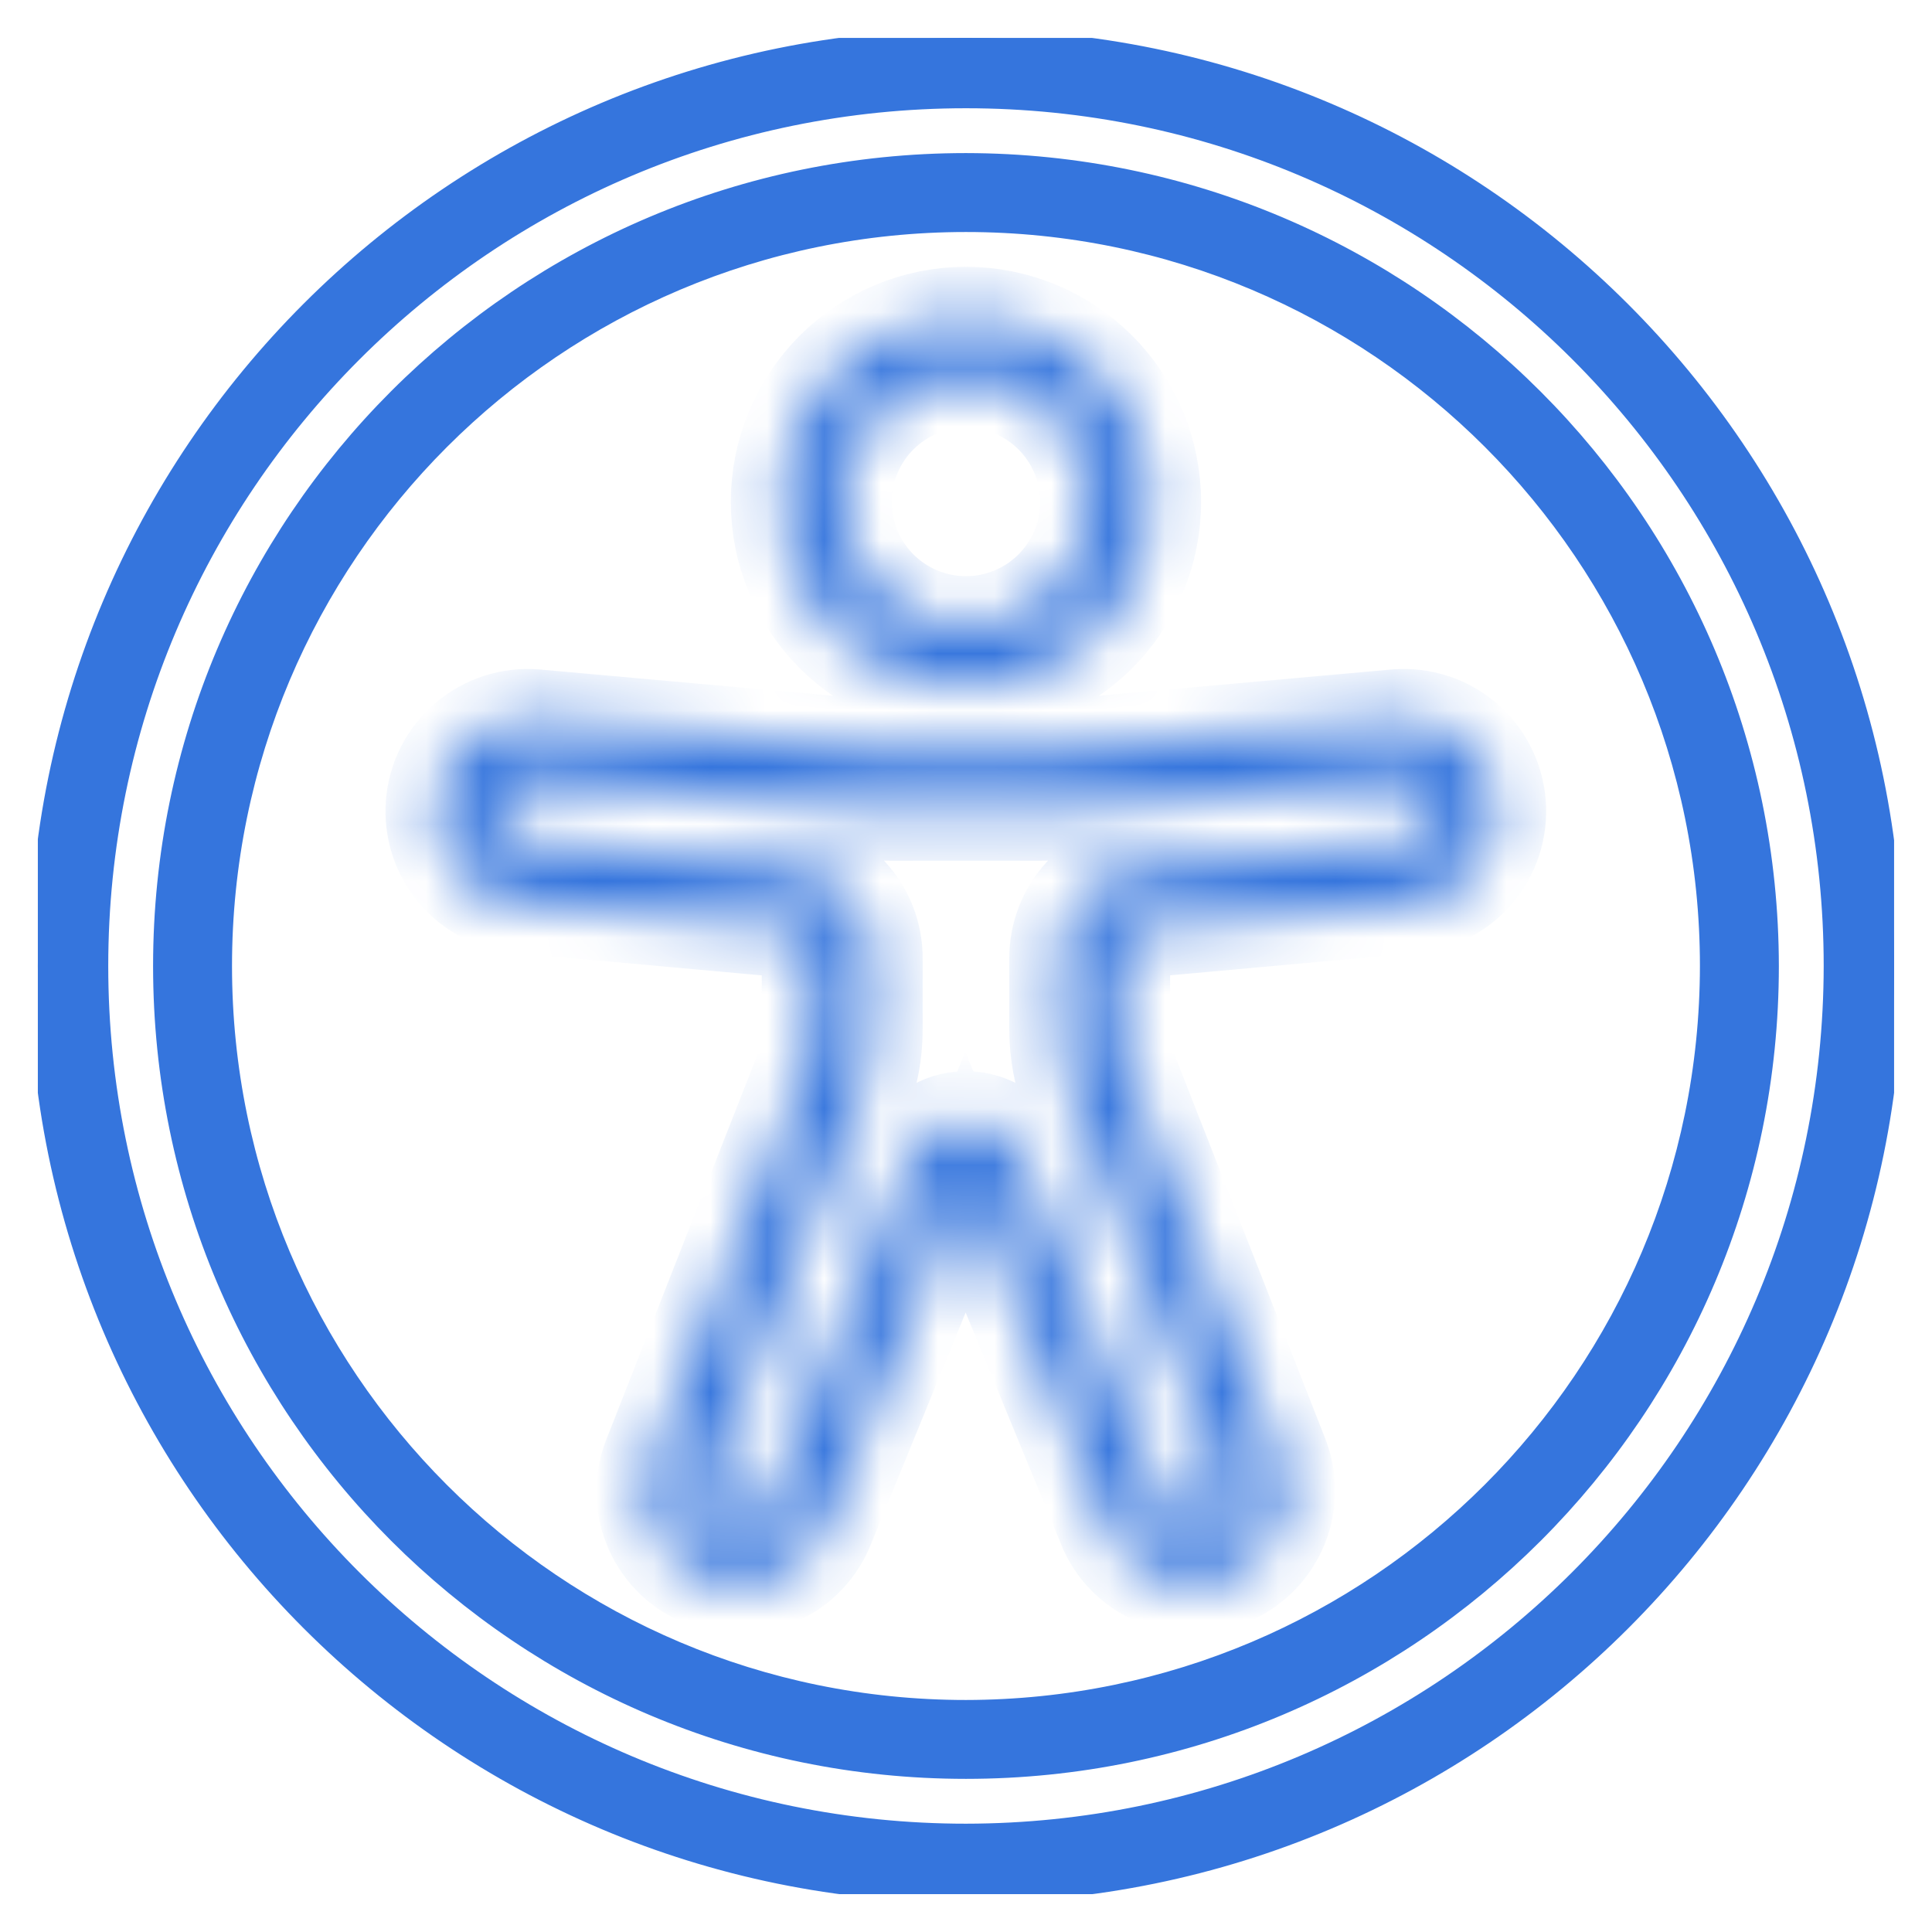
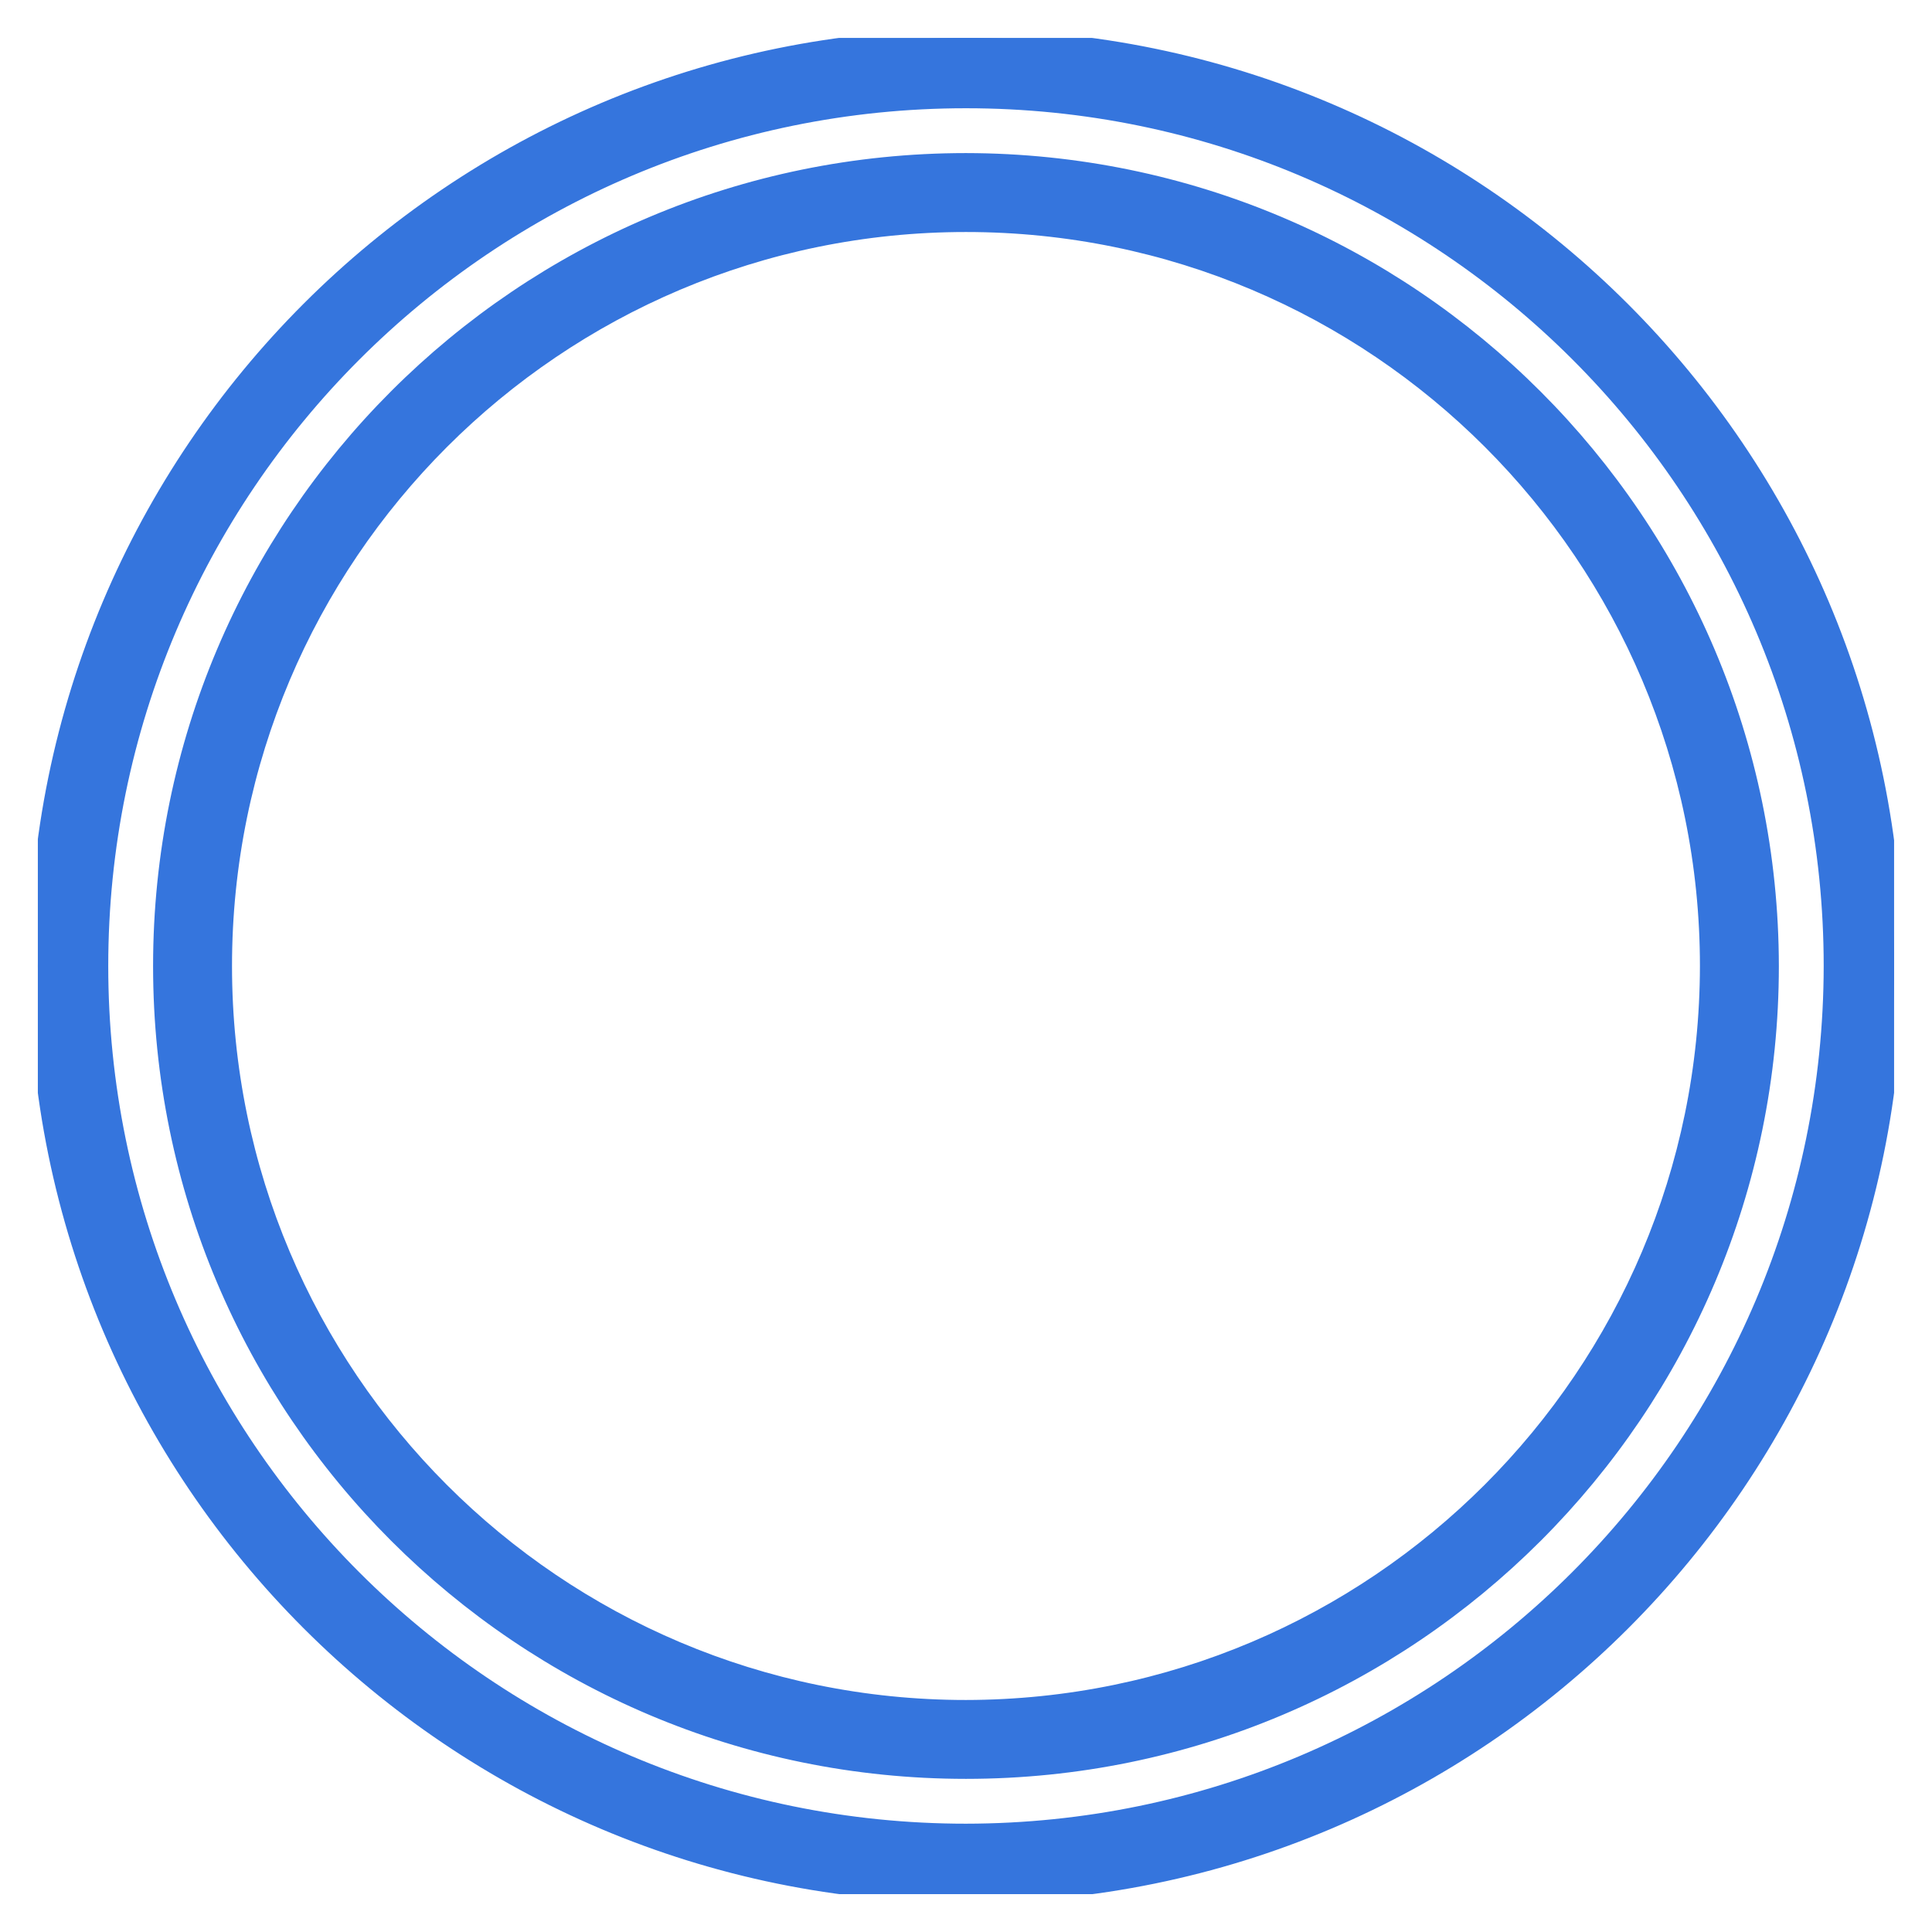
<svg xmlns="http://www.w3.org/2000/svg" width="34" height="34" viewBox="0 0 34 34" fill="none">
  <g clip-path="url(#clip0_770_84081)">
    <path d="M16.999 0.667C7.978 0.667 0.666 7.979 0.666 17C0.666 26.021 7.978 33.333 16.999 33.333C26.02 33.333 33.333 26.021 33.333 17C33.322 7.984 26.015 0.677 16.999 0.667ZM16.999 32.244C8.58 32.244 1.755 25.419 1.755 17C1.755 8.581 8.58 1.755 16.999 1.755C25.419 1.755 32.244 8.581 32.244 17C32.234 25.415 25.415 32.234 16.999 32.244Z" fill="#3575DD" stroke="#3575DD" stroke-width="0.3" />
    <path d="M16.999 2.844C9.181 2.844 2.844 9.182 2.844 17C2.844 24.818 9.181 31.155 16.999 31.155C24.817 31.155 31.155 24.818 31.155 17C31.146 9.185 24.814 2.854 16.999 2.844ZM16.999 30.067C9.783 30.067 3.933 24.216 3.933 17C3.933 9.783 9.783 3.933 16.999 3.933C24.216 3.933 30.066 9.783 30.066 17C30.058 24.213 24.212 30.058 16.999 30.067Z" fill="#3575DD" stroke="#3575DD" stroke-width="0.3" />
    <mask id="path-3-inside-1_770_84081" fill="white">
      <path d="M16.999 12.1C17.866 12.1 18.696 11.756 19.309 11.143C19.922 10.53 20.266 9.7 20.266 8.833C20.266 7.967 19.922 7.136 19.309 6.523C18.696 5.911 17.866 5.566 16.999 5.566C16.133 5.566 15.302 5.911 14.689 6.523C14.077 7.136 13.732 7.967 13.732 8.833C13.732 9.7 14.077 10.53 14.689 11.143C15.302 11.756 16.133 12.1 16.999 12.1ZM16.999 6.655C17.577 6.655 18.131 6.885 18.539 7.293C18.948 7.702 19.177 8.256 19.177 8.833C19.177 9.411 18.948 9.965 18.539 10.373C18.131 10.781 17.577 11.011 16.999 11.011C16.422 11.011 15.868 10.781 15.459 10.373C15.051 9.965 14.821 9.411 14.821 8.833C14.821 8.256 15.051 7.702 15.459 7.293C15.868 6.885 16.422 6.655 16.999 6.655ZM24.582 12.649H24.573L18.856 13.162C18.661 13.18 18.466 13.189 18.271 13.189H15.727C15.532 13.189 15.338 13.18 15.143 13.163L9.417 12.649C8.985 12.615 8.557 12.754 8.228 13.035C7.898 13.316 7.694 13.717 7.66 14.149C7.626 14.581 7.765 15.009 8.047 15.338C8.328 15.668 8.729 15.872 9.161 15.905L13.781 16.325C13.917 16.337 14.043 16.399 14.134 16.5C14.226 16.6 14.277 16.731 14.277 16.866V18.119C14.277 18.391 14.226 18.661 14.127 18.914L11.507 25.586C11.42 25.782 11.373 25.994 11.367 26.208C11.362 26.423 11.399 26.636 11.477 26.836C11.554 27.037 11.67 27.219 11.818 27.375C11.966 27.53 12.143 27.655 12.339 27.741C12.536 27.828 12.747 27.876 12.962 27.881C13.176 27.886 13.389 27.849 13.59 27.771C13.79 27.694 13.973 27.578 14.128 27.43C14.283 27.282 14.408 27.105 14.495 26.909L16.991 20.804L19.512 26.925C19.692 27.312 20.017 27.612 20.417 27.763C20.817 27.913 21.259 27.901 21.65 27.729C22.04 27.556 22.348 27.238 22.507 26.842C22.666 26.446 22.664 26.004 22.501 25.609L19.872 18.913C19.772 18.659 19.721 18.39 19.721 18.118V16.866C19.721 16.73 19.772 16.599 19.864 16.499C19.956 16.399 20.081 16.336 20.217 16.324L24.83 15.905C25.262 15.873 25.663 15.669 25.945 15.341C26.227 15.012 26.367 14.585 26.334 14.153C26.302 13.721 26.098 13.319 25.77 13.037C25.441 12.755 25.014 12.616 24.582 12.649ZM24.739 14.822L20.118 15.241C19.712 15.276 19.333 15.463 19.058 15.764C18.783 16.065 18.631 16.459 18.633 16.866V18.119C18.633 18.527 18.709 18.932 18.858 19.313L21.497 26.03C21.527 26.095 21.545 26.165 21.548 26.237C21.552 26.308 21.541 26.38 21.517 26.447C21.493 26.514 21.455 26.576 21.407 26.629C21.359 26.682 21.301 26.725 21.237 26.755C21.172 26.786 21.102 26.803 21.03 26.807C20.959 26.81 20.888 26.799 20.82 26.775C20.753 26.751 20.691 26.714 20.638 26.666C20.585 26.618 20.542 26.56 20.512 26.495L17.997 20.39C17.916 20.192 17.777 20.024 17.599 19.905C17.422 19.786 17.213 19.722 16.999 19.722C16.785 19.722 16.576 19.786 16.399 19.905C16.221 20.024 16.083 20.192 16.001 20.39L13.493 26.479C13.465 26.547 13.423 26.608 13.37 26.659C13.316 26.711 13.254 26.75 13.184 26.777C13.116 26.803 13.042 26.815 12.968 26.811C12.894 26.808 12.822 26.79 12.756 26.758C12.689 26.726 12.63 26.681 12.581 26.625C12.533 26.57 12.496 26.505 12.473 26.434C12.451 26.364 12.443 26.29 12.45 26.217C12.456 26.143 12.478 26.072 12.514 26.007L15.143 19.311C15.291 18.93 15.367 18.526 15.366 18.118V16.866C15.368 16.458 15.216 16.064 14.941 15.763C14.665 15.461 14.287 15.275 13.88 15.24L9.252 14.822C9.107 14.812 8.973 14.745 8.878 14.635C8.783 14.526 8.735 14.384 8.746 14.239C8.756 14.095 8.823 13.96 8.932 13.866C9.042 13.771 9.184 13.723 9.328 13.733L15.045 14.247C15.272 14.267 15.499 14.277 15.726 14.277H18.27C18.497 14.277 18.724 14.267 18.951 14.247L24.665 13.733C24.736 13.727 24.808 13.736 24.876 13.758C24.944 13.78 25.006 13.816 25.061 13.863C25.115 13.909 25.159 13.966 25.191 14.03C25.223 14.094 25.242 14.163 25.247 14.235C25.253 14.307 25.245 14.379 25.222 14.448C25.2 14.517 25.164 14.58 25.116 14.635C25.069 14.69 25.011 14.734 24.947 14.767C24.882 14.799 24.811 14.818 24.739 14.822Z" />
    </mask>
-     <path d="M16.999 12.1C17.866 12.1 18.696 11.756 19.309 11.143C19.922 10.53 20.266 9.7 20.266 8.833C20.266 7.967 19.922 7.136 19.309 6.523C18.696 5.911 17.866 5.566 16.999 5.566C16.133 5.566 15.302 5.911 14.689 6.523C14.077 7.136 13.732 7.967 13.732 8.833C13.732 9.7 14.077 10.53 14.689 11.143C15.302 11.756 16.133 12.1 16.999 12.1ZM16.999 6.655C17.577 6.655 18.131 6.885 18.539 7.293C18.948 7.702 19.177 8.256 19.177 8.833C19.177 9.411 18.948 9.965 18.539 10.373C18.131 10.781 17.577 11.011 16.999 11.011C16.422 11.011 15.868 10.781 15.459 10.373C15.051 9.965 14.821 9.411 14.821 8.833C14.821 8.256 15.051 7.702 15.459 7.293C15.868 6.885 16.422 6.655 16.999 6.655ZM24.582 12.649H24.573L18.856 13.162C18.661 13.18 18.466 13.189 18.271 13.189H15.727C15.532 13.189 15.338 13.18 15.143 13.163L9.417 12.649C8.985 12.615 8.557 12.754 8.228 13.035C7.898 13.316 7.694 13.717 7.66 14.149C7.626 14.581 7.765 15.009 8.047 15.338C8.328 15.668 8.729 15.872 9.161 15.905L13.781 16.325C13.917 16.337 14.043 16.399 14.134 16.5C14.226 16.6 14.277 16.731 14.277 16.866V18.119C14.277 18.391 14.226 18.661 14.127 18.914L11.507 25.586C11.42 25.782 11.373 25.994 11.367 26.208C11.362 26.423 11.399 26.636 11.477 26.836C11.554 27.037 11.67 27.219 11.818 27.375C11.966 27.53 12.143 27.655 12.339 27.741C12.536 27.828 12.747 27.876 12.962 27.881C13.176 27.886 13.389 27.849 13.59 27.771C13.79 27.694 13.973 27.578 14.128 27.43C14.283 27.282 14.408 27.105 14.495 26.909L16.991 20.804L19.512 26.925C19.692 27.312 20.017 27.612 20.417 27.763C20.817 27.913 21.259 27.901 21.65 27.729C22.04 27.556 22.348 27.238 22.507 26.842C22.666 26.446 22.664 26.004 22.501 25.609L19.872 18.913C19.772 18.659 19.721 18.39 19.721 18.118V16.866C19.721 16.73 19.772 16.599 19.864 16.499C19.956 16.399 20.081 16.336 20.217 16.324L24.83 15.905C25.262 15.873 25.663 15.669 25.945 15.341C26.227 15.012 26.367 14.585 26.334 14.153C26.302 13.721 26.098 13.319 25.77 13.037C25.441 12.755 25.014 12.616 24.582 12.649ZM24.739 14.822L20.118 15.241C19.712 15.276 19.333 15.463 19.058 15.764C18.783 16.065 18.631 16.459 18.633 16.866V18.119C18.633 18.527 18.709 18.932 18.858 19.313L21.497 26.03C21.527 26.095 21.545 26.165 21.548 26.237C21.552 26.308 21.541 26.38 21.517 26.447C21.493 26.514 21.455 26.576 21.407 26.629C21.359 26.682 21.301 26.725 21.237 26.755C21.172 26.786 21.102 26.803 21.03 26.807C20.959 26.81 20.888 26.799 20.82 26.775C20.753 26.751 20.691 26.714 20.638 26.666C20.585 26.618 20.542 26.56 20.512 26.495L17.997 20.39C17.916 20.192 17.777 20.024 17.599 19.905C17.422 19.786 17.213 19.722 16.999 19.722C16.785 19.722 16.576 19.786 16.399 19.905C16.221 20.024 16.083 20.192 16.001 20.39L13.493 26.479C13.465 26.547 13.423 26.608 13.37 26.659C13.316 26.711 13.254 26.75 13.184 26.777C13.116 26.803 13.042 26.815 12.968 26.811C12.894 26.808 12.822 26.79 12.756 26.758C12.689 26.726 12.63 26.681 12.581 26.625C12.533 26.57 12.496 26.505 12.473 26.434C12.451 26.364 12.443 26.29 12.45 26.217C12.456 26.143 12.478 26.072 12.514 26.007L15.143 19.311C15.291 18.93 15.367 18.526 15.366 18.118V16.866C15.368 16.458 15.216 16.064 14.941 15.763C14.665 15.461 14.287 15.275 13.88 15.24L9.252 14.822C9.107 14.812 8.973 14.745 8.878 14.635C8.783 14.526 8.735 14.384 8.746 14.239C8.756 14.095 8.823 13.96 8.932 13.866C9.042 13.771 9.184 13.723 9.328 13.733L15.045 14.247C15.272 14.267 15.499 14.277 15.726 14.277H18.27C18.497 14.277 18.724 14.267 18.951 14.247L24.665 13.733C24.736 13.727 24.808 13.736 24.876 13.758C24.944 13.78 25.006 13.816 25.061 13.863C25.115 13.909 25.159 13.966 25.191 14.03C25.223 14.094 25.242 14.163 25.247 14.235C25.253 14.307 25.245 14.379 25.222 14.448C25.2 14.517 25.164 14.58 25.116 14.635C25.069 14.69 25.011 14.734 24.947 14.767C24.882 14.799 24.811 14.818 24.739 14.822Z" fill="#3575DD" stroke="#3575DD" stroke-width="1.742" mask="url(#path-3-inside-1_770_84081)" />
  </g>
  <defs>
    <clipPath id="clip0_770_84081">
      <rect width="32.667" height="32.667" fill="white" transform="translate(0.666 0.667)" />
    </clipPath>
  </defs>
</svg>